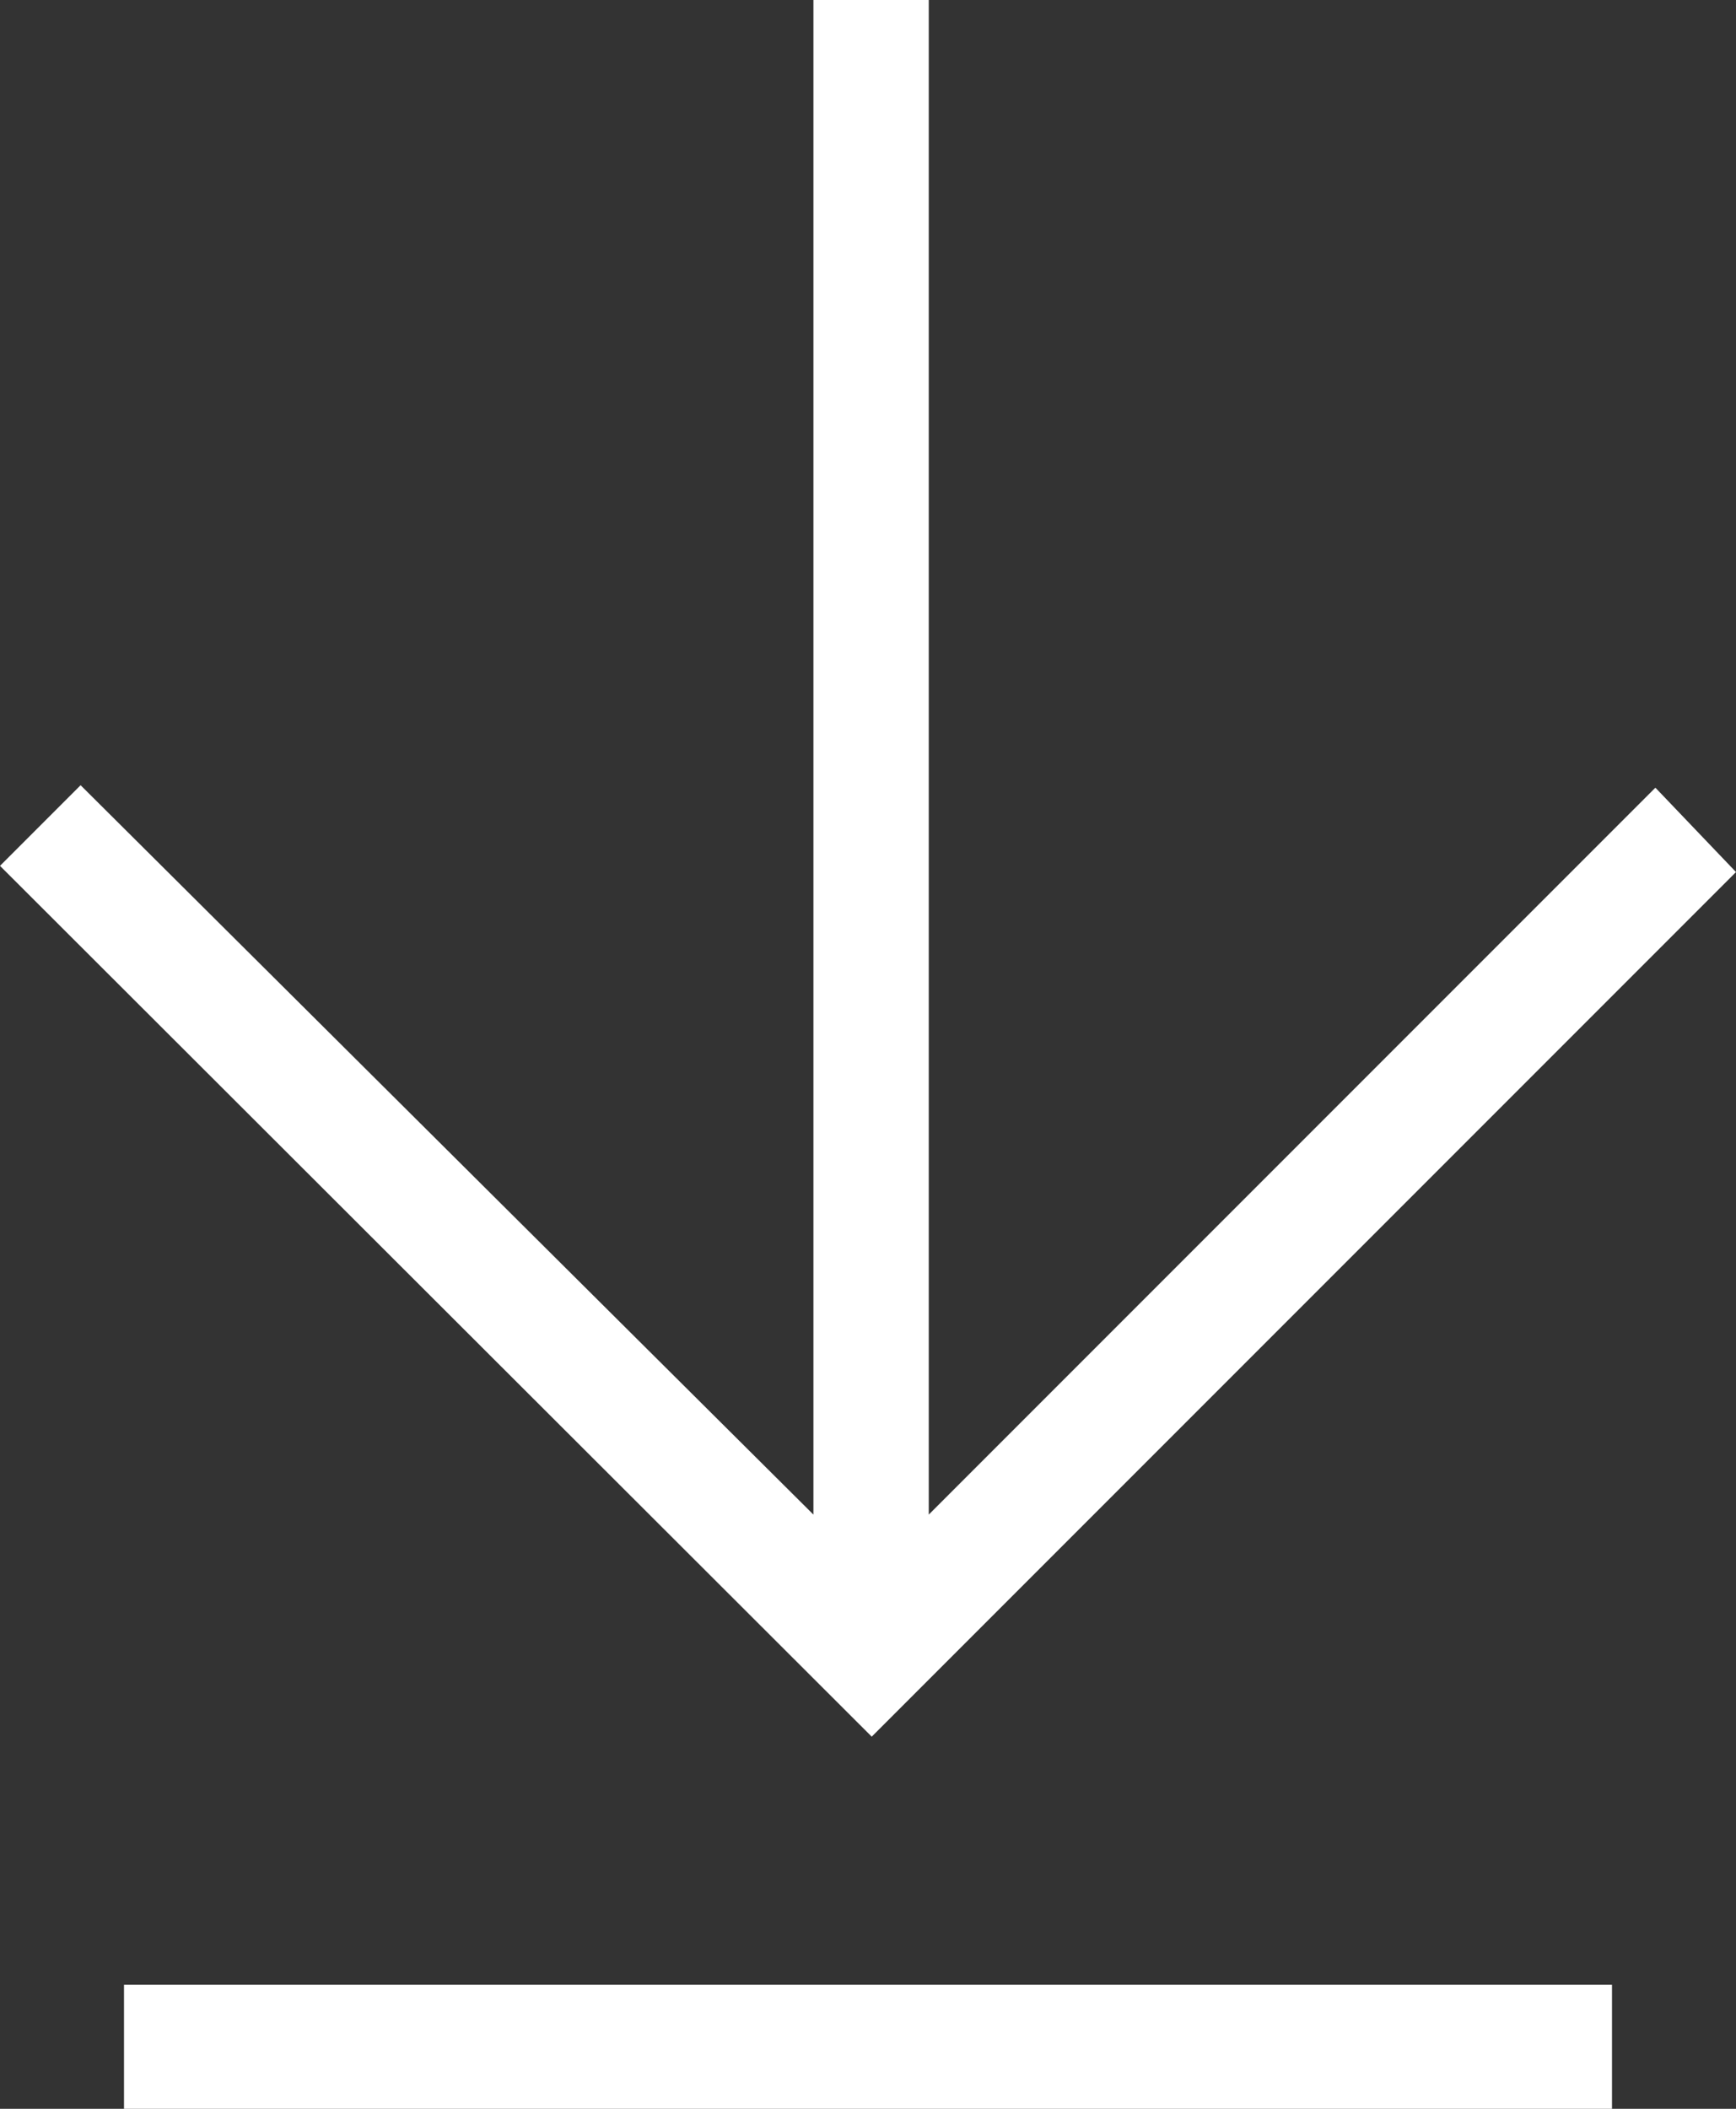
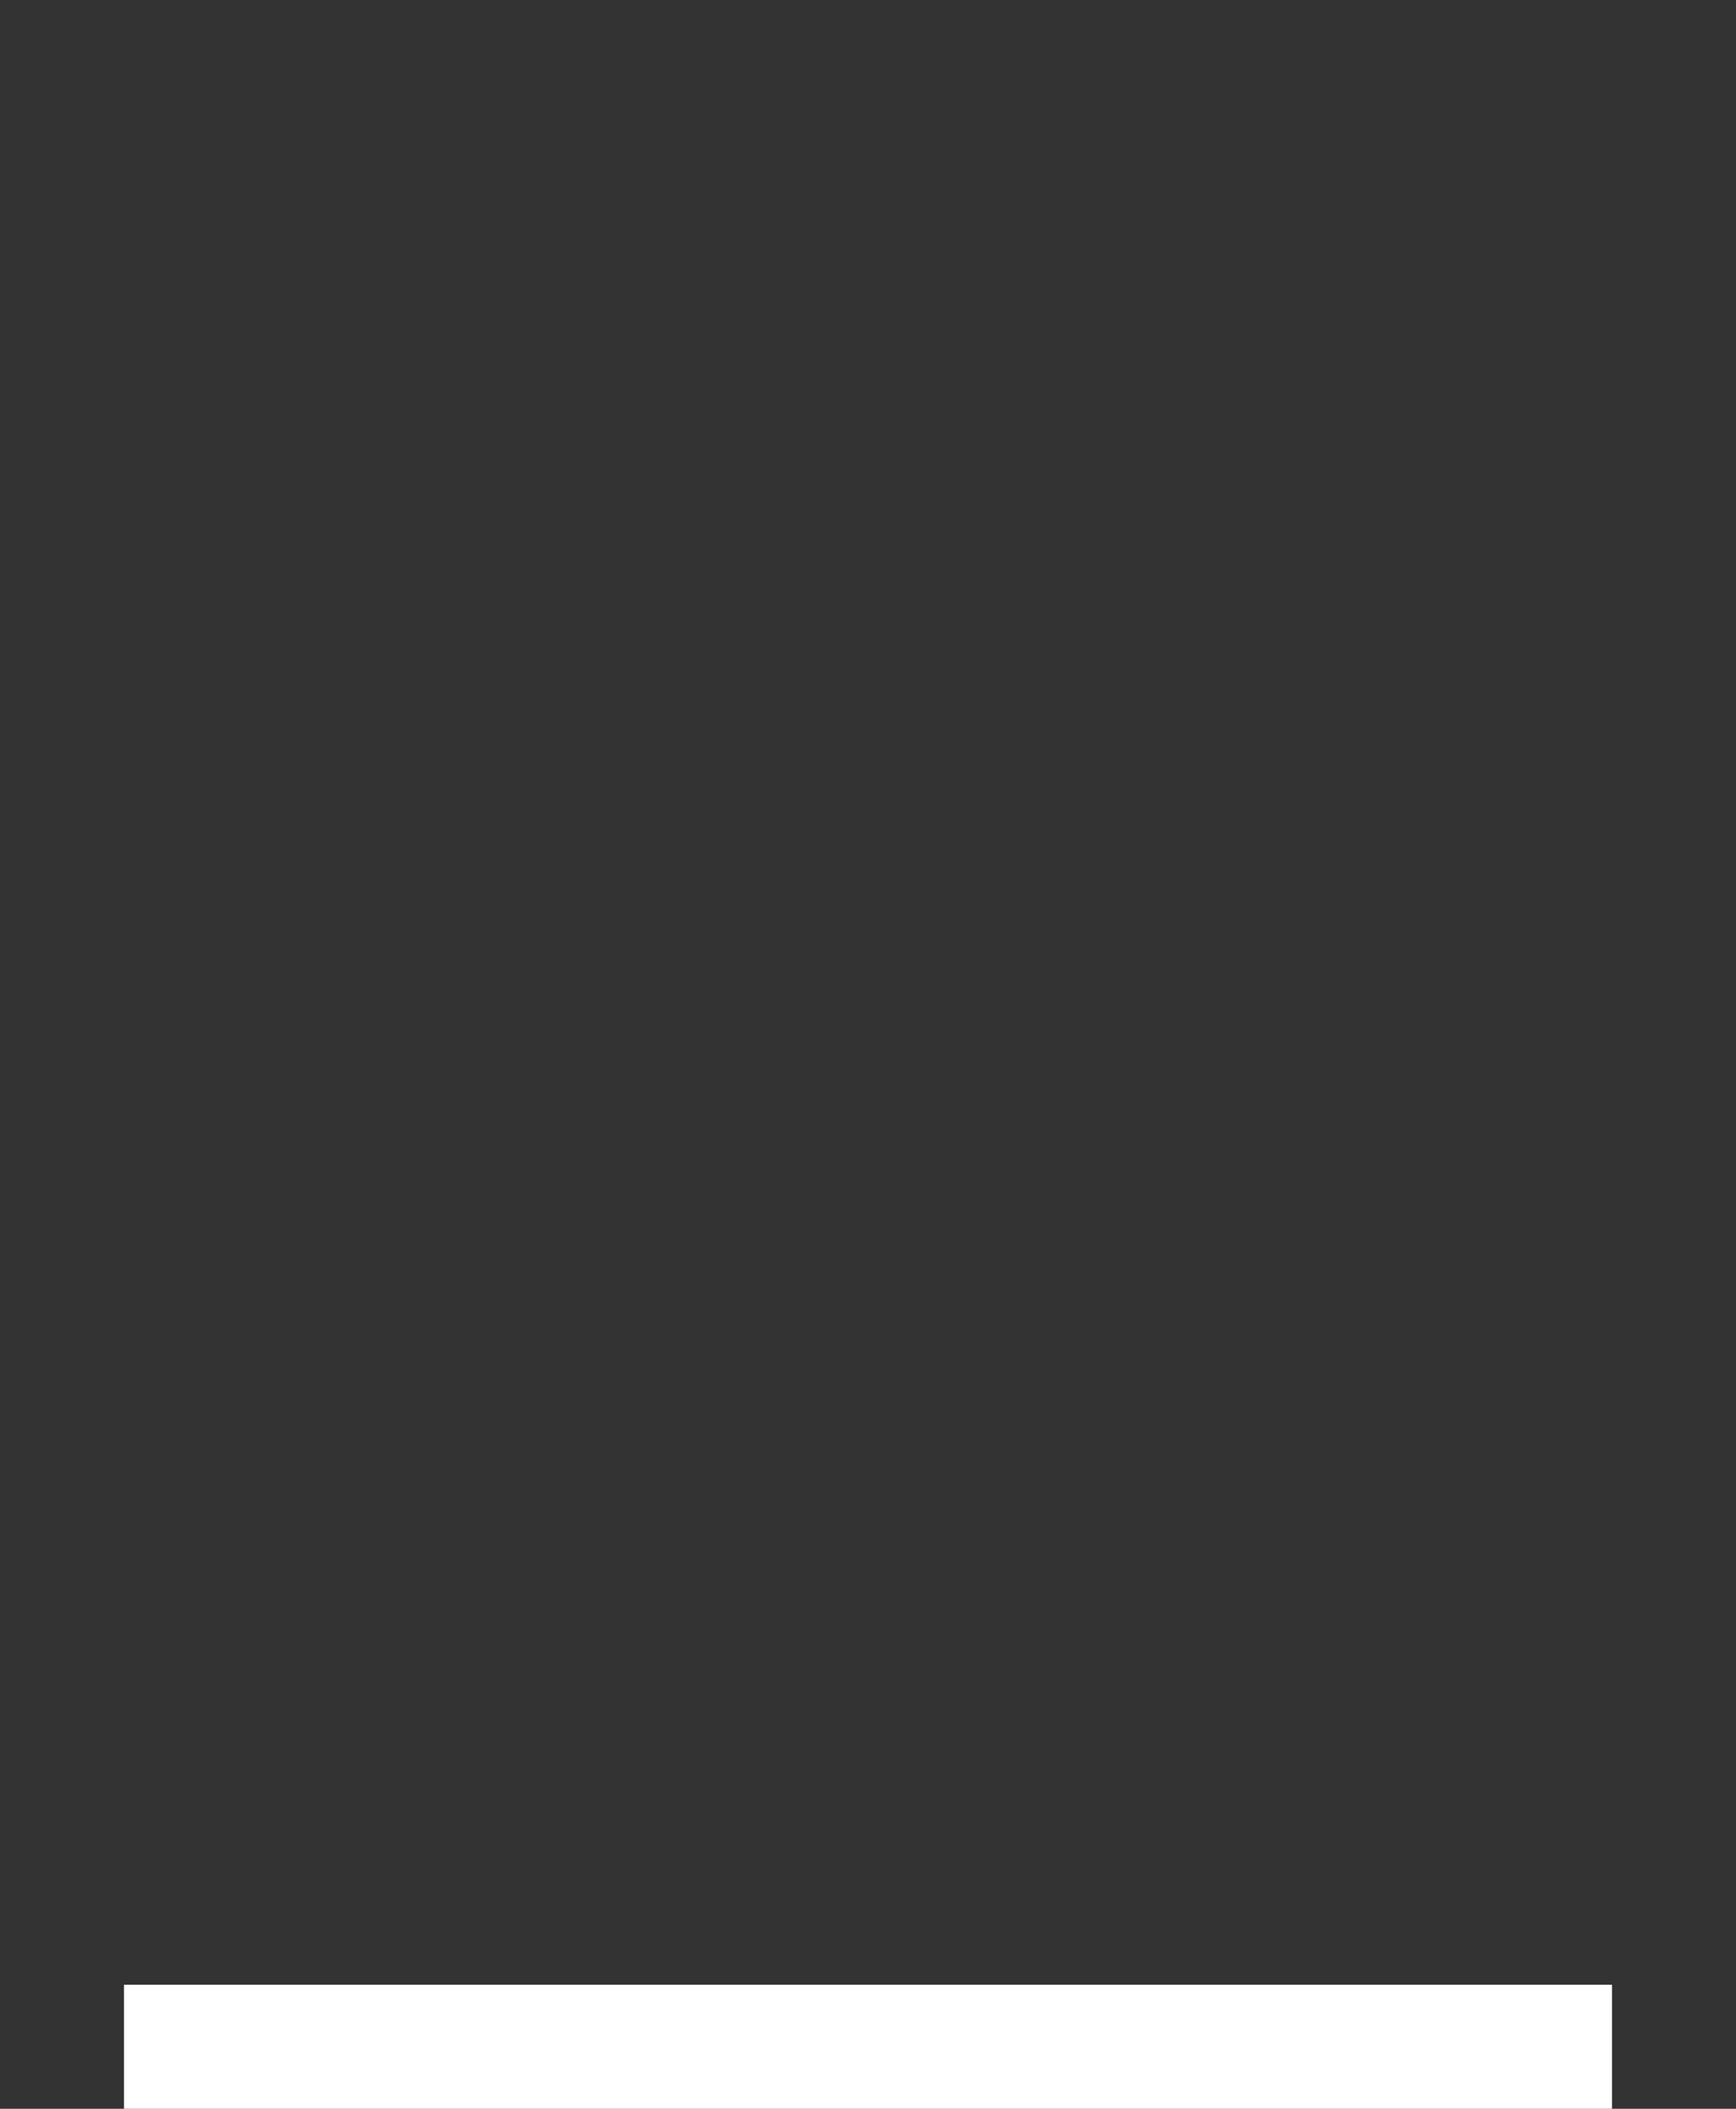
<svg xmlns="http://www.w3.org/2000/svg" id="downimg1" width="14" height="17" viewBox="0 0 14 17">
  <rect x="0" y="0" width="14" height="17" fill="#333333" stroke="none" />
  <defs>
    <style>
      .cls-1, .cls-2 {
        fill: #fff;
      }

      .cls-1 {
        fill-rule: evenodd;
      }
    </style>
  </defs>
-   <path id="形状_11_拷贝" data-name="形状 11 拷贝" class="cls-1" d="M1604.49,1893v12.21l5.86-5.86,0.65,0.68-6.97,6.97-7.03-7.02,0.65-.65,5.91,5.88V1893h0.93Zm0,0" transform="translate(-1597 -1893)" />
  <rect id="矩形_747" data-name="矩形 747" class="cls-2" x="1" y="16" width="12" height="1" />
</svg>